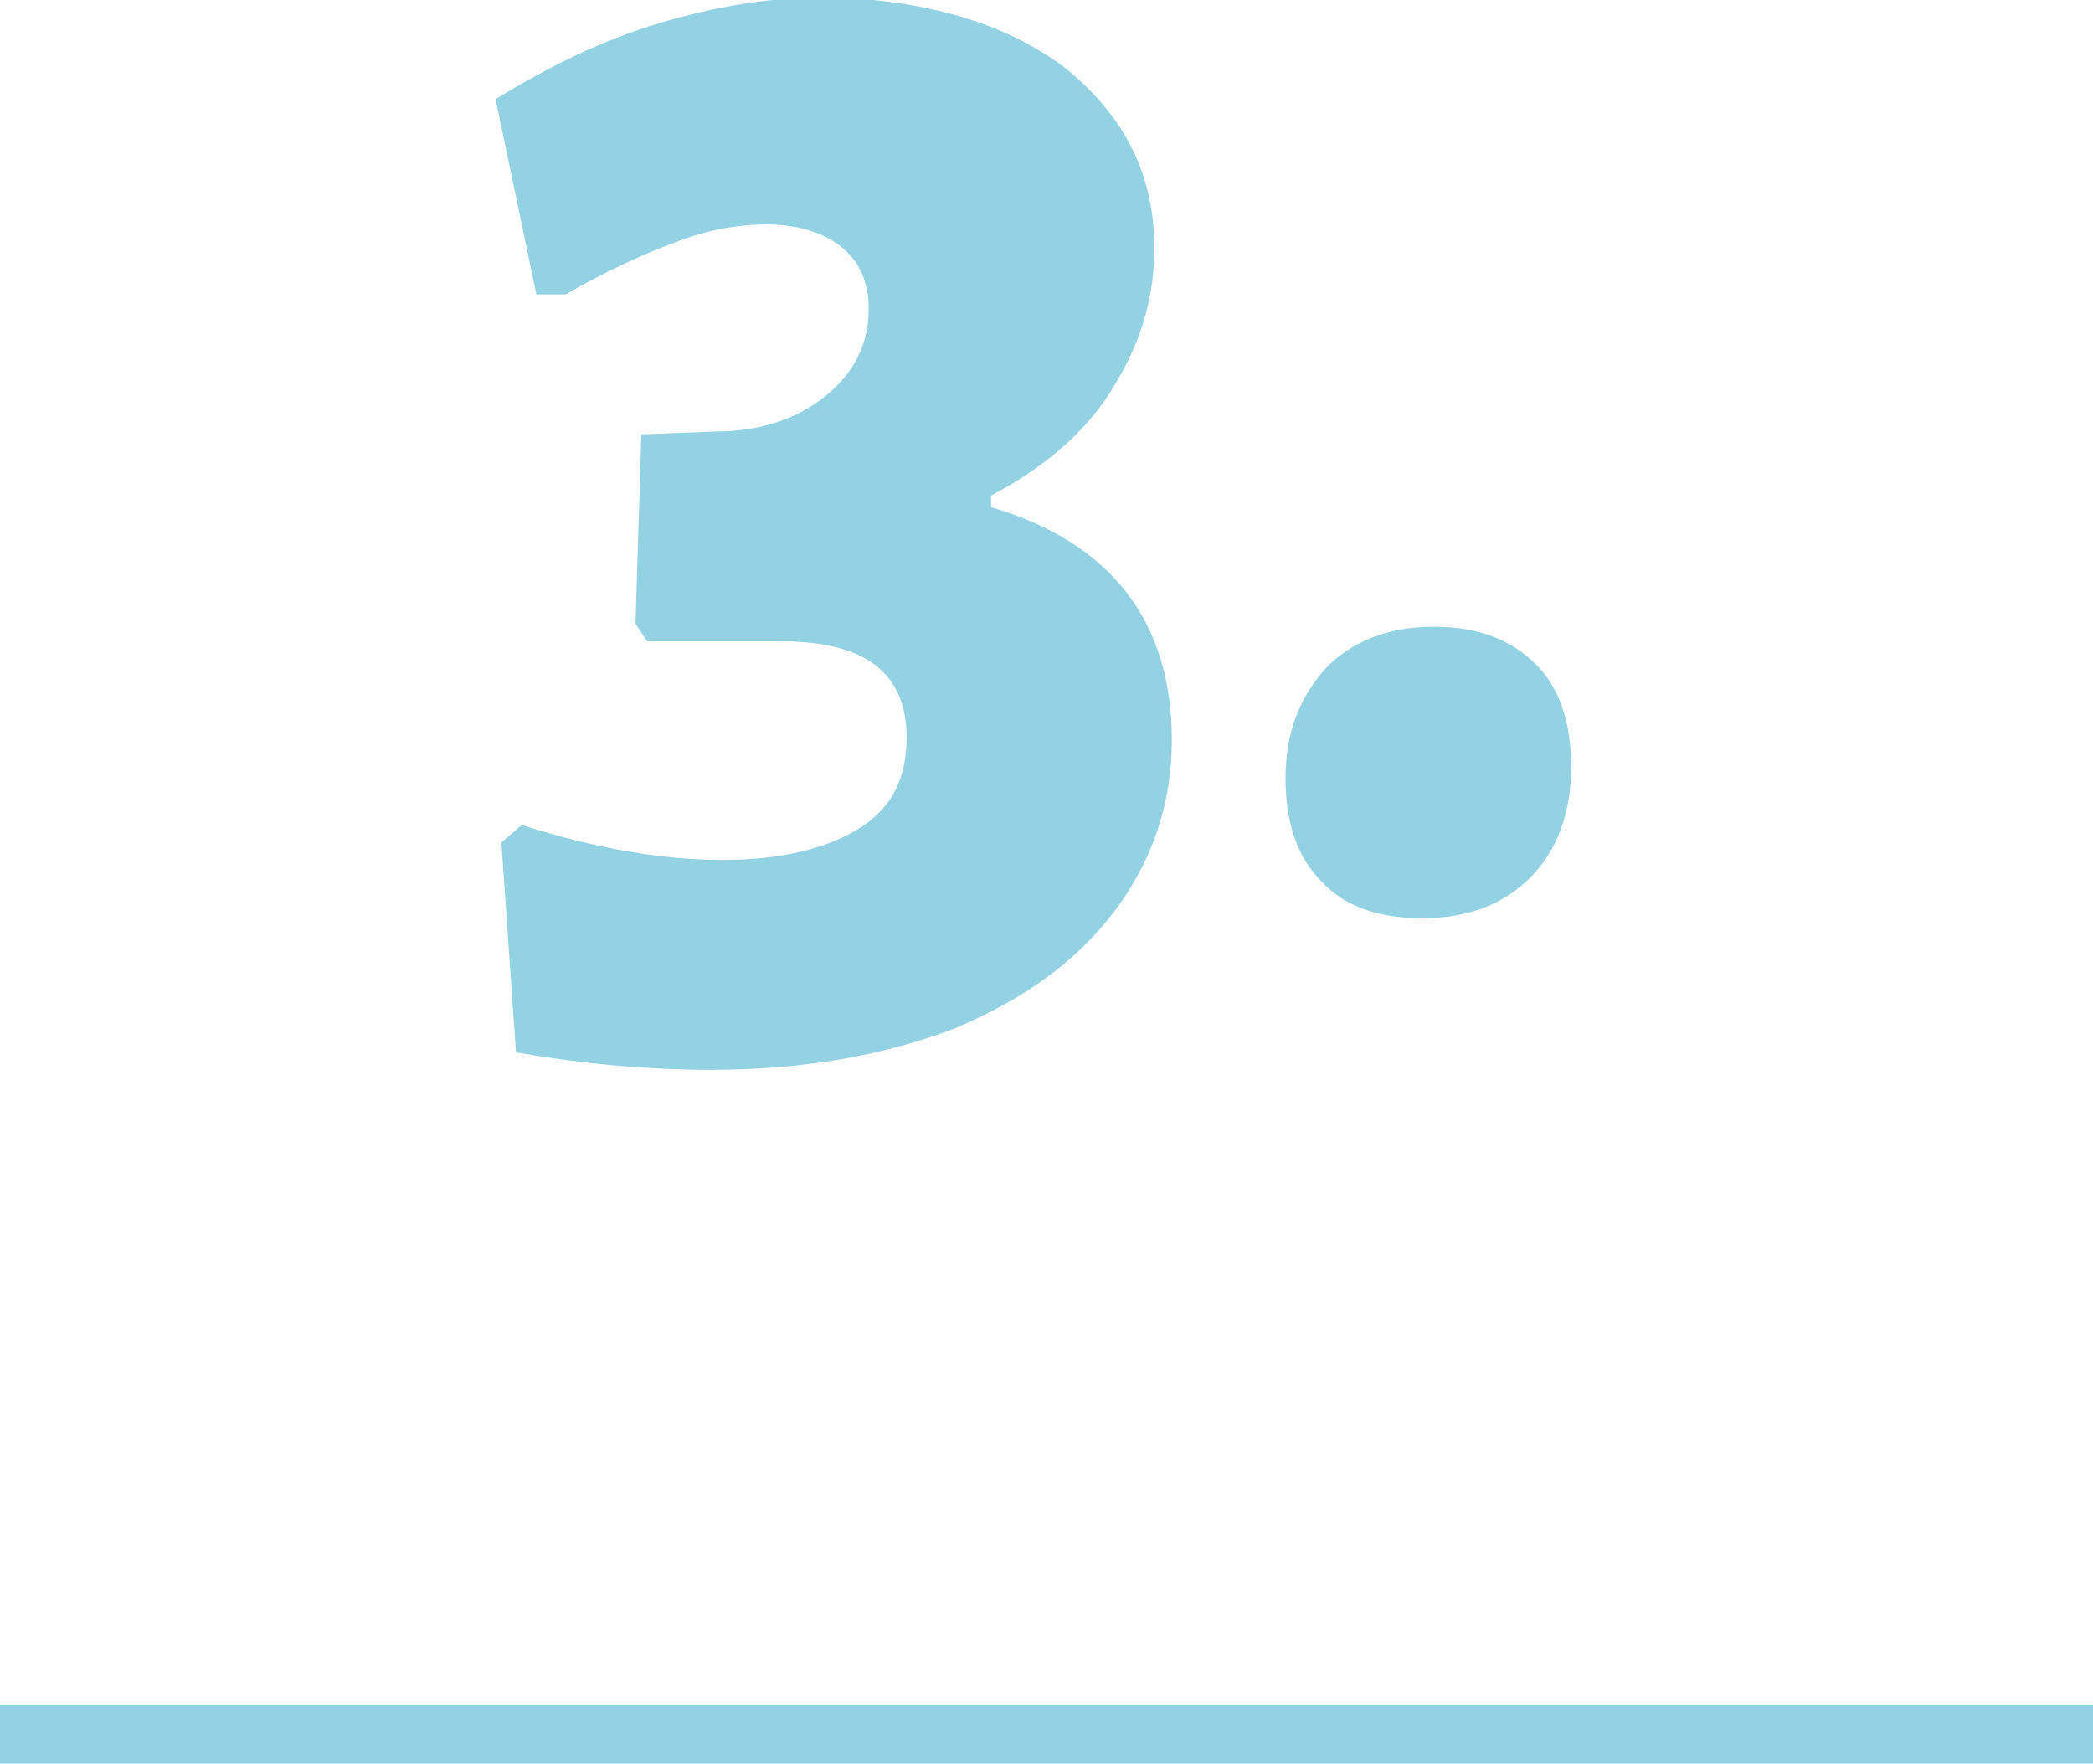
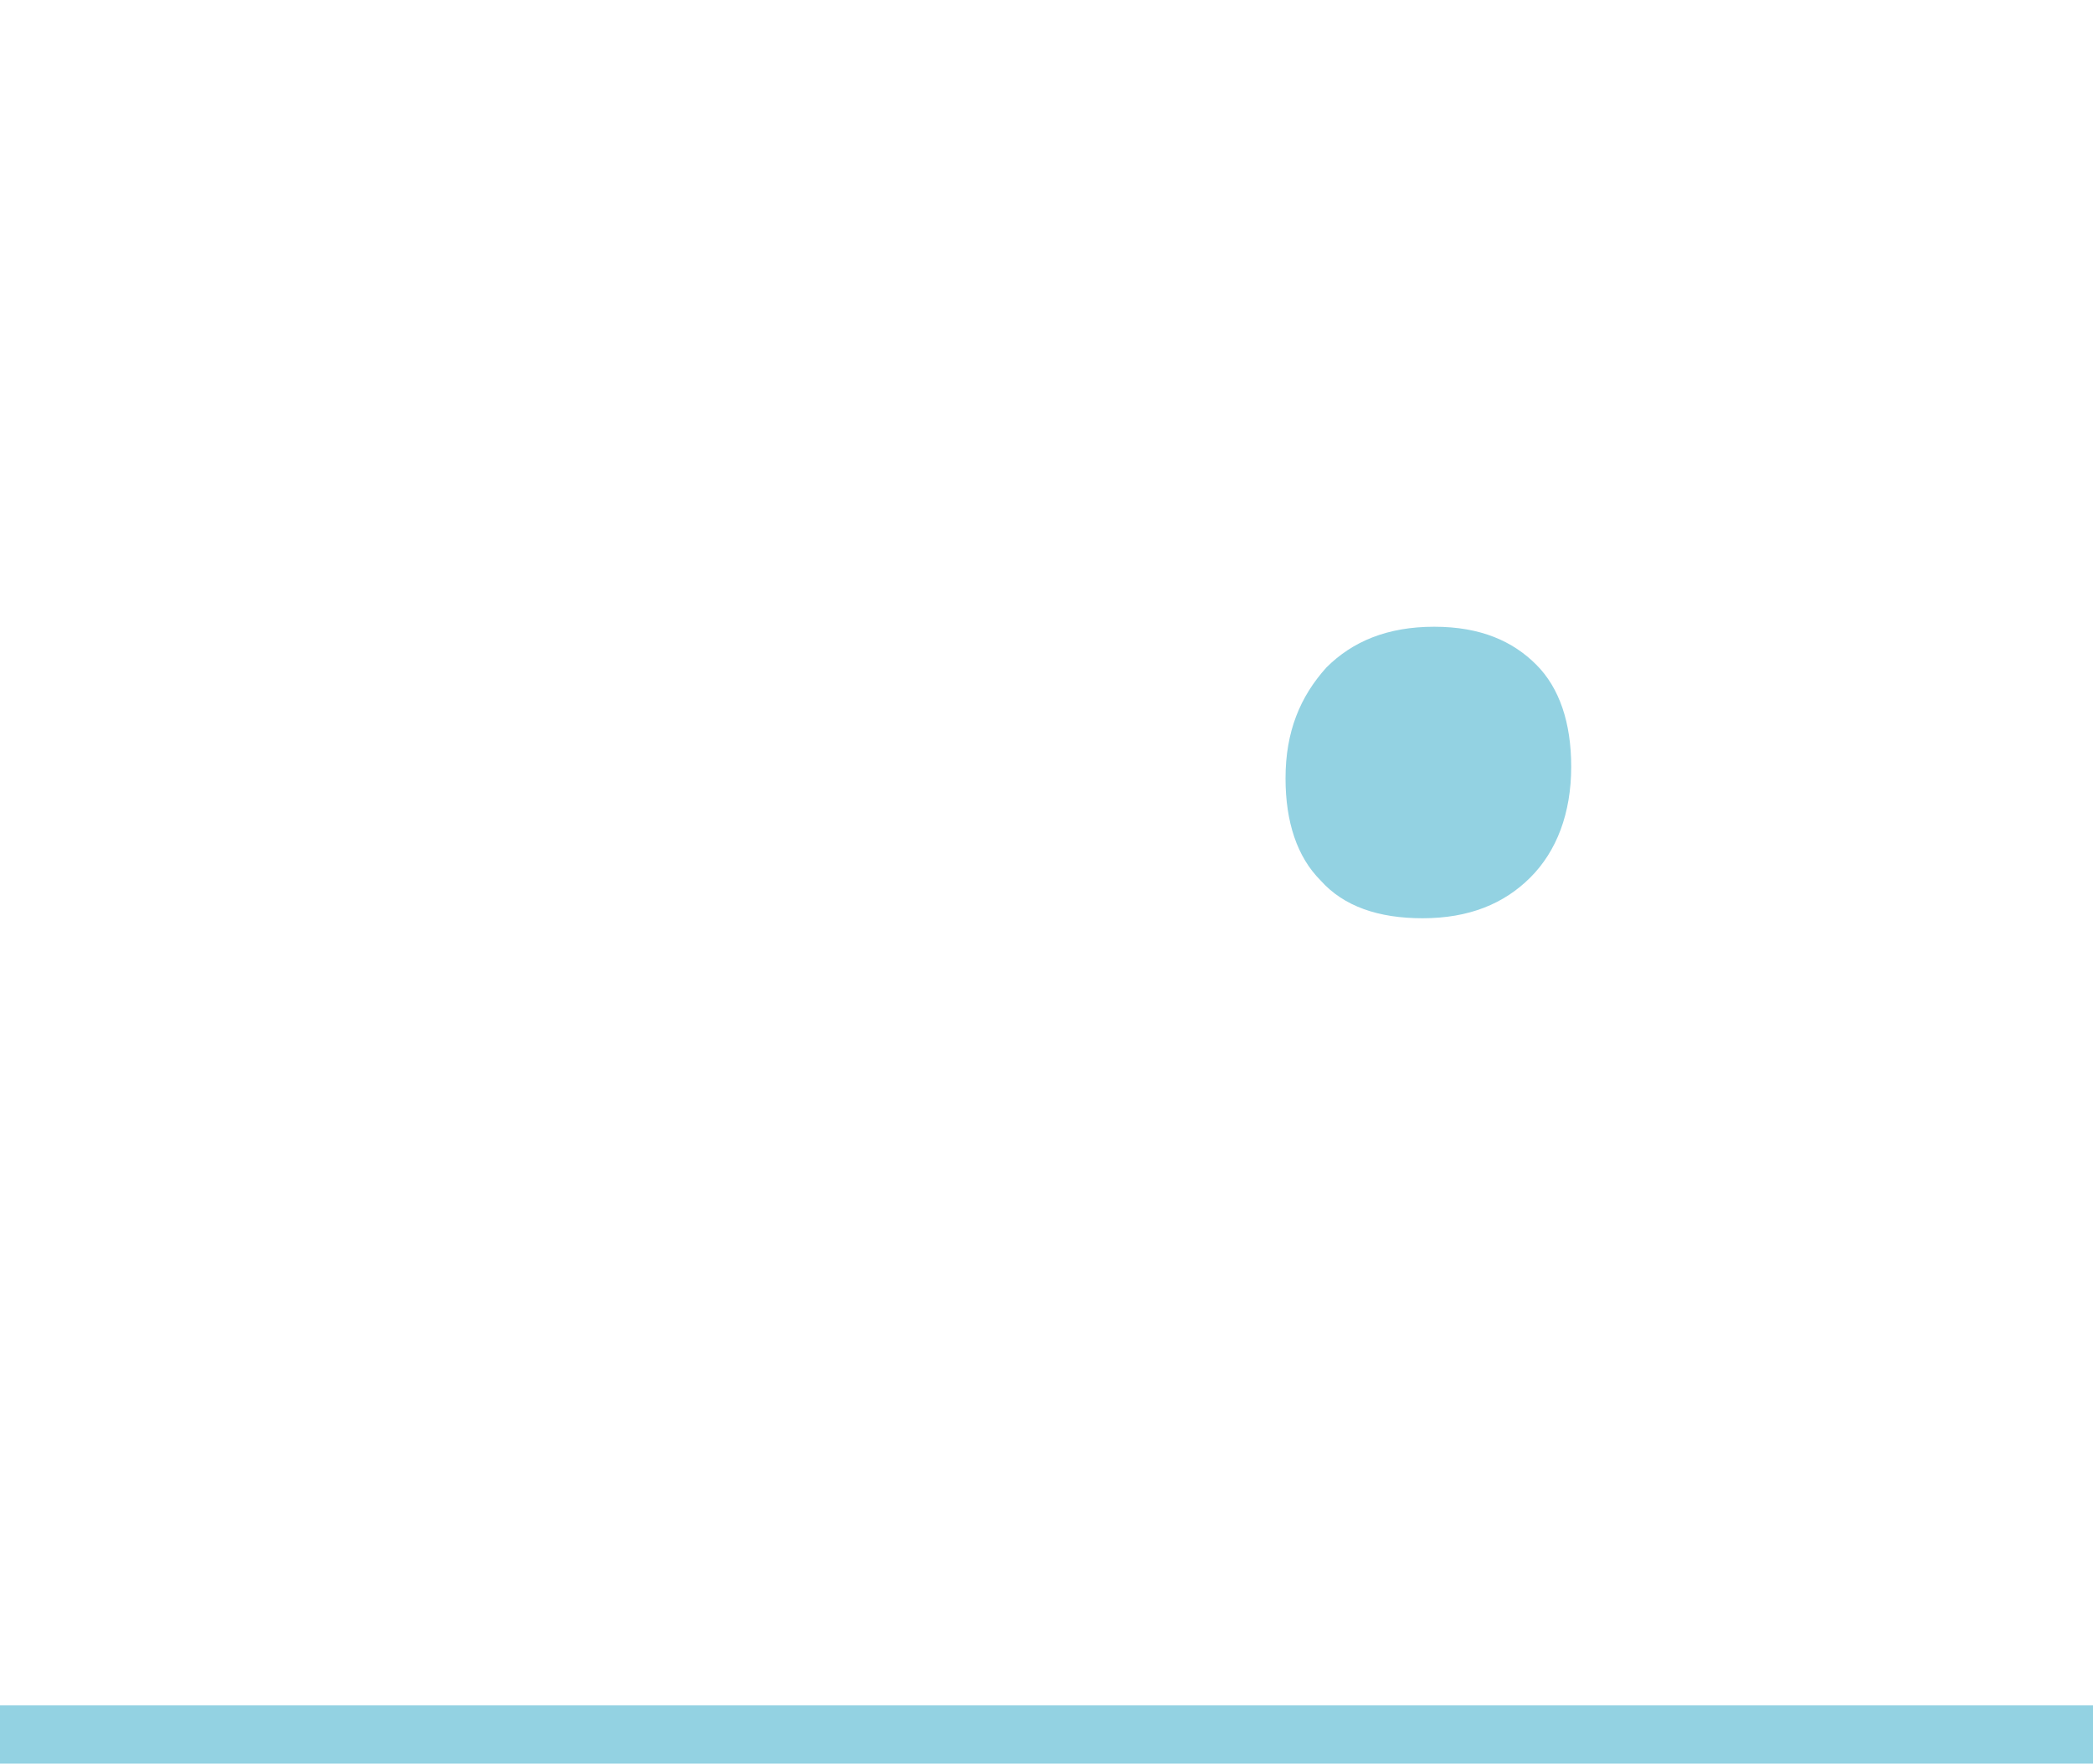
<svg xmlns="http://www.w3.org/2000/svg" version="1.1" id="Ebene_1" x="0px" y="0px" viewBox="0 0 71.8 60.5" style="enable-background:new 0 0 71.8 60.5;" xml:space="preserve">
  <style type="text/css">
	.st0{fill:#93D2E2;}
	.st1{fill:none;stroke:#93D2E2;stroke-width:2;}
</style>
  <g>
    <g>
-       <path class="st0" d="M36.5,2.3c2,1.6,3.1,3.6,3.1,6.2c0,1.6-0.4,3.1-1.3,4.6C37.4,14.7,35.9,16,34,17v0.4c4.1,1.2,6.2,3.9,6.2,8    c0,2.2-0.7,4.2-2,5.9c-1.3,1.7-3.1,3-5.5,4c-2.4,0.9-5.1,1.4-8.3,1.4c-2.2,0-4.4-0.2-6.7-0.6l-0.5-7.2l0.7-0.6    c2.5,0.8,4.8,1.2,6.9,1.2c2,0,3.6-0.4,4.7-1.1c1.1-0.7,1.6-1.7,1.6-3.1c0-2.2-1.4-3.3-4.3-3.3h-4.6l-0.4-0.6l0.2-6.5l2.6-0.1    c1.4,0,2.7-0.4,3.7-1.2c1-0.8,1.5-1.8,1.5-3c0-0.9-0.3-1.6-0.9-2.1s-1.5-0.8-2.6-0.8c-1,0-2.1,0.2-3.1,0.6c-1.1,0.4-2.4,1-3.8,1.8    h-1l-1.4-6.7c1.8-1.1,3.6-2,5.6-2.6c2-0.6,3.9-0.9,5.8-0.9C31.8,0,34.5,0.8,36.5,2.3z" />
      <path class="st0" d="M52.7,22.8c0.8,0.8,1.2,2,1.2,3.5c0,1.6-0.5,2.9-1.4,3.8s-2.1,1.4-3.7,1.4c-1.5,0-2.7-0.4-3.5-1.3    c-0.8-0.8-1.2-2-1.2-3.5c0-1.6,0.5-2.8,1.4-3.8c0.9-0.9,2.1-1.4,3.7-1.4C50.8,21.5,51.9,22,52.7,22.8z" />
    </g>
    <g>
      <line class="st1" x1="0" y1="59.5" x2="71.8" y2="59.5" />
    </g>
  </g>
</svg>